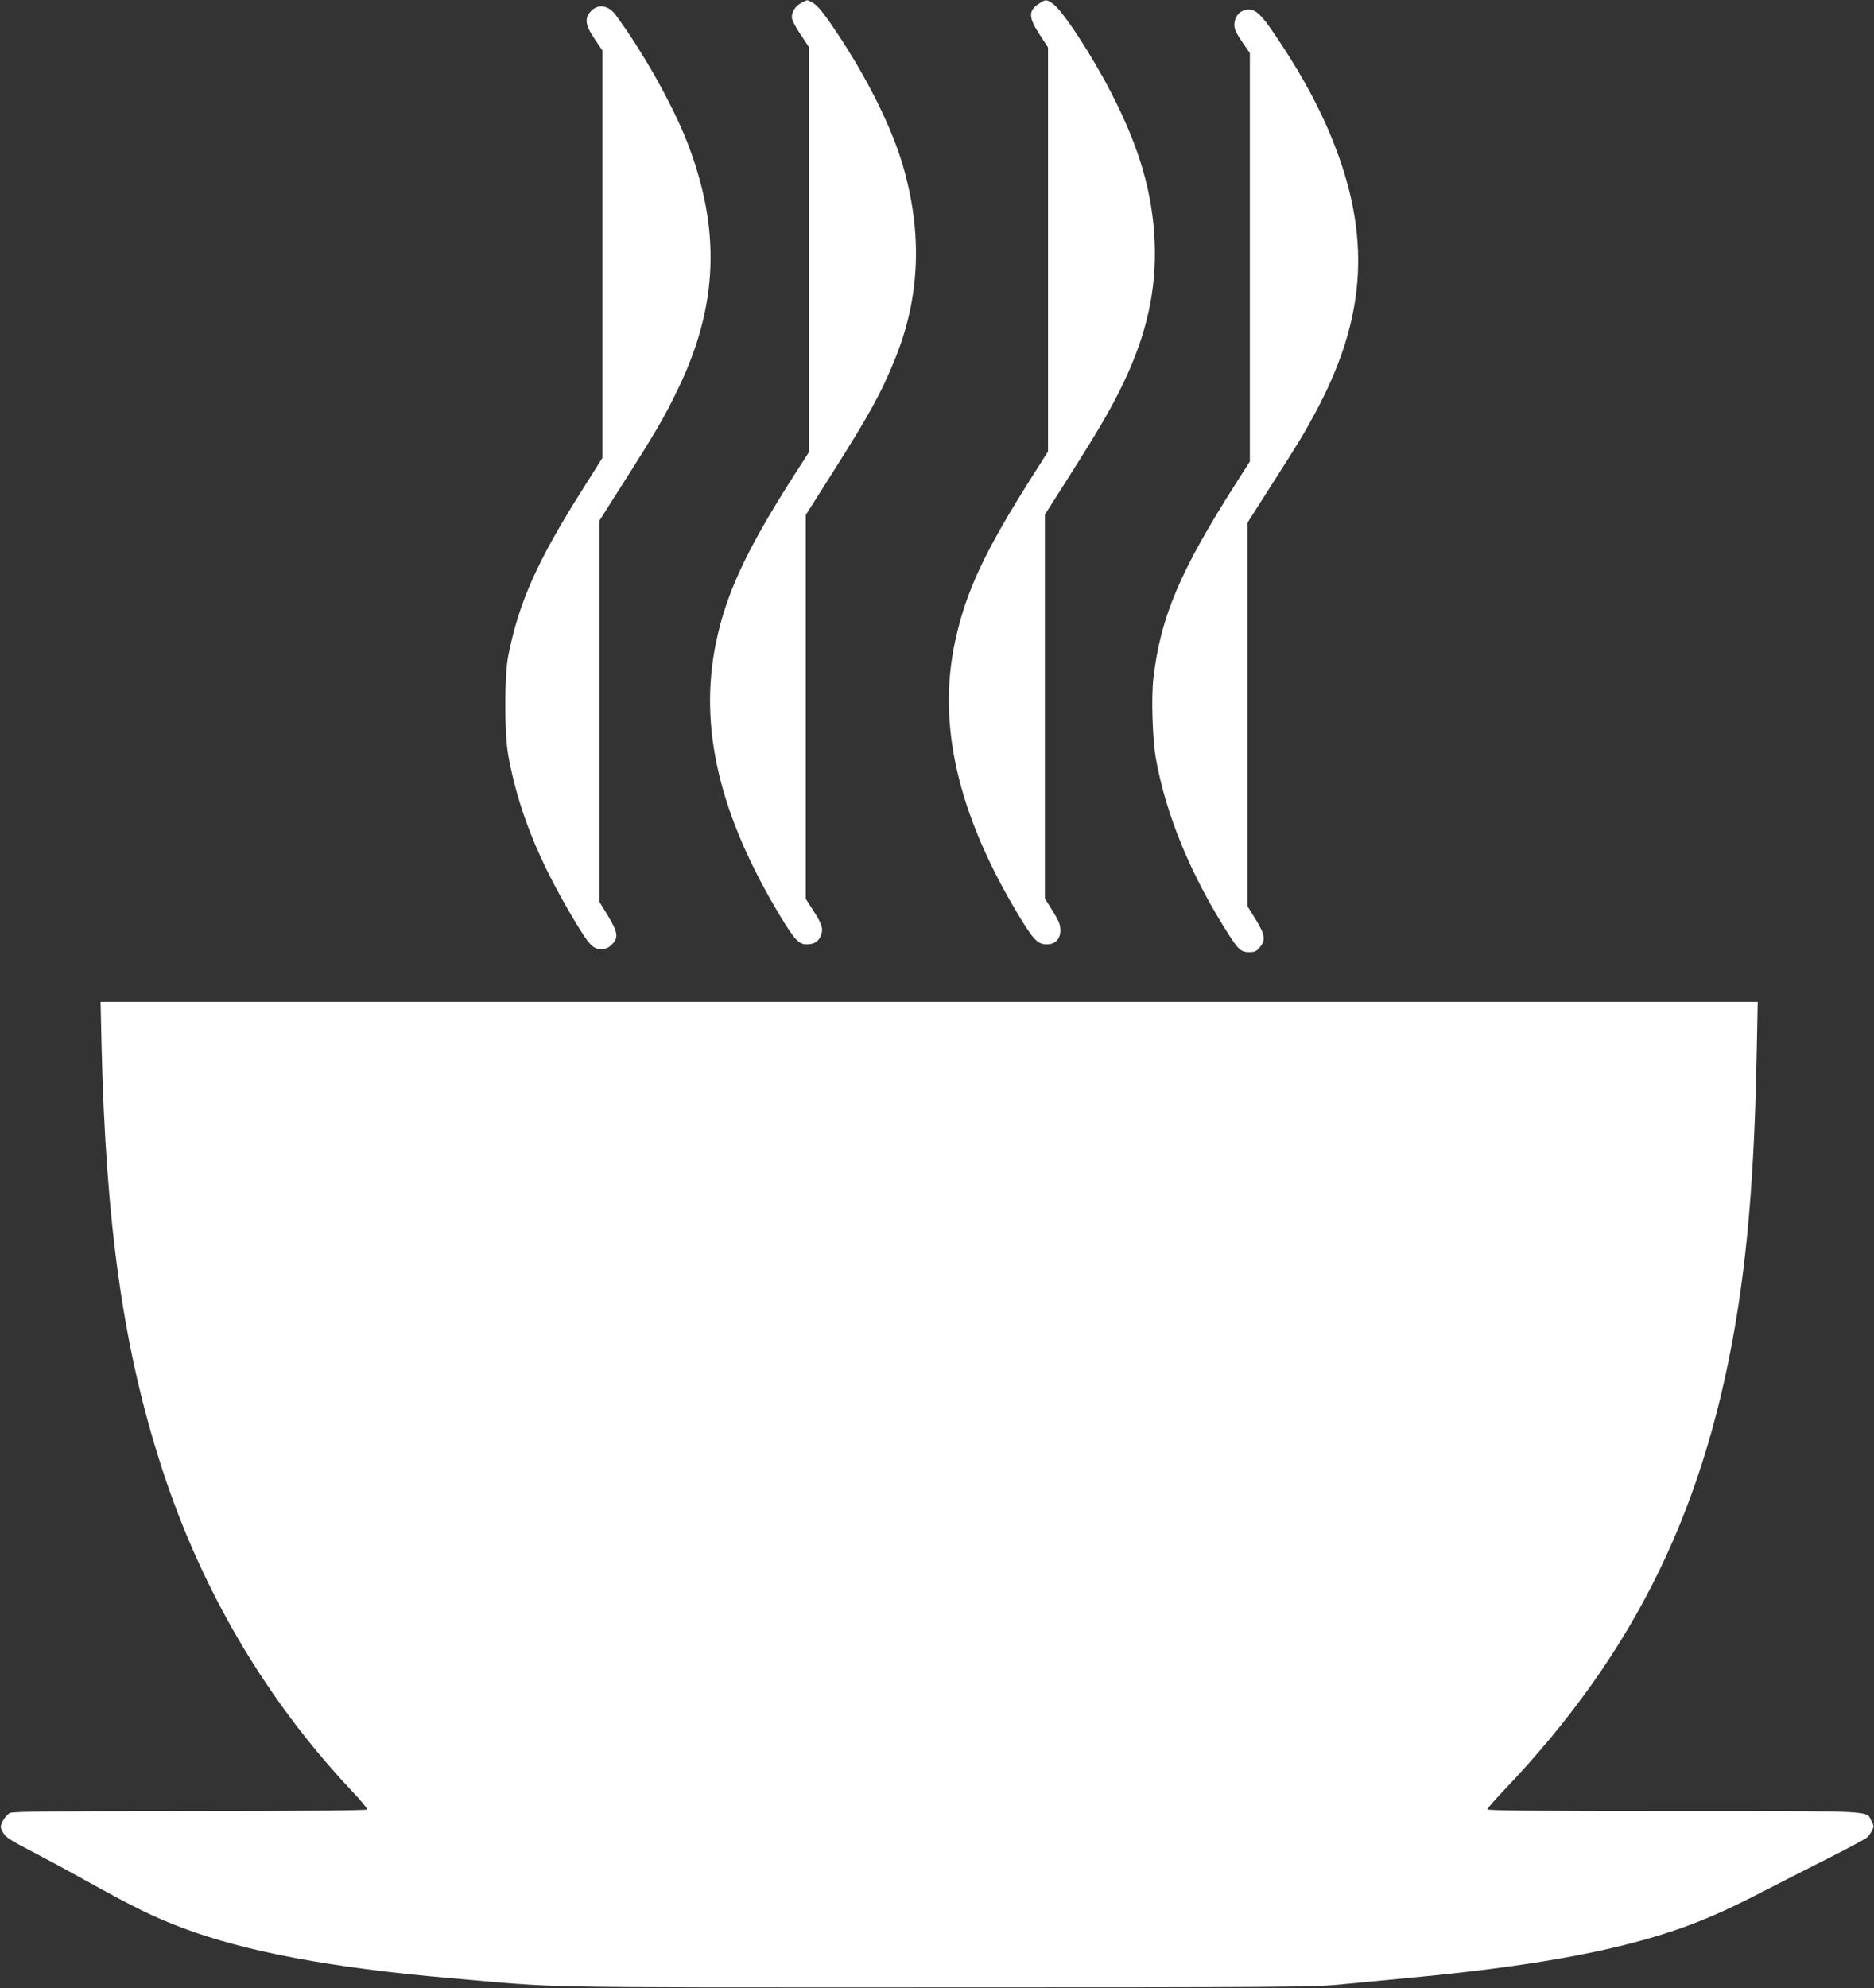
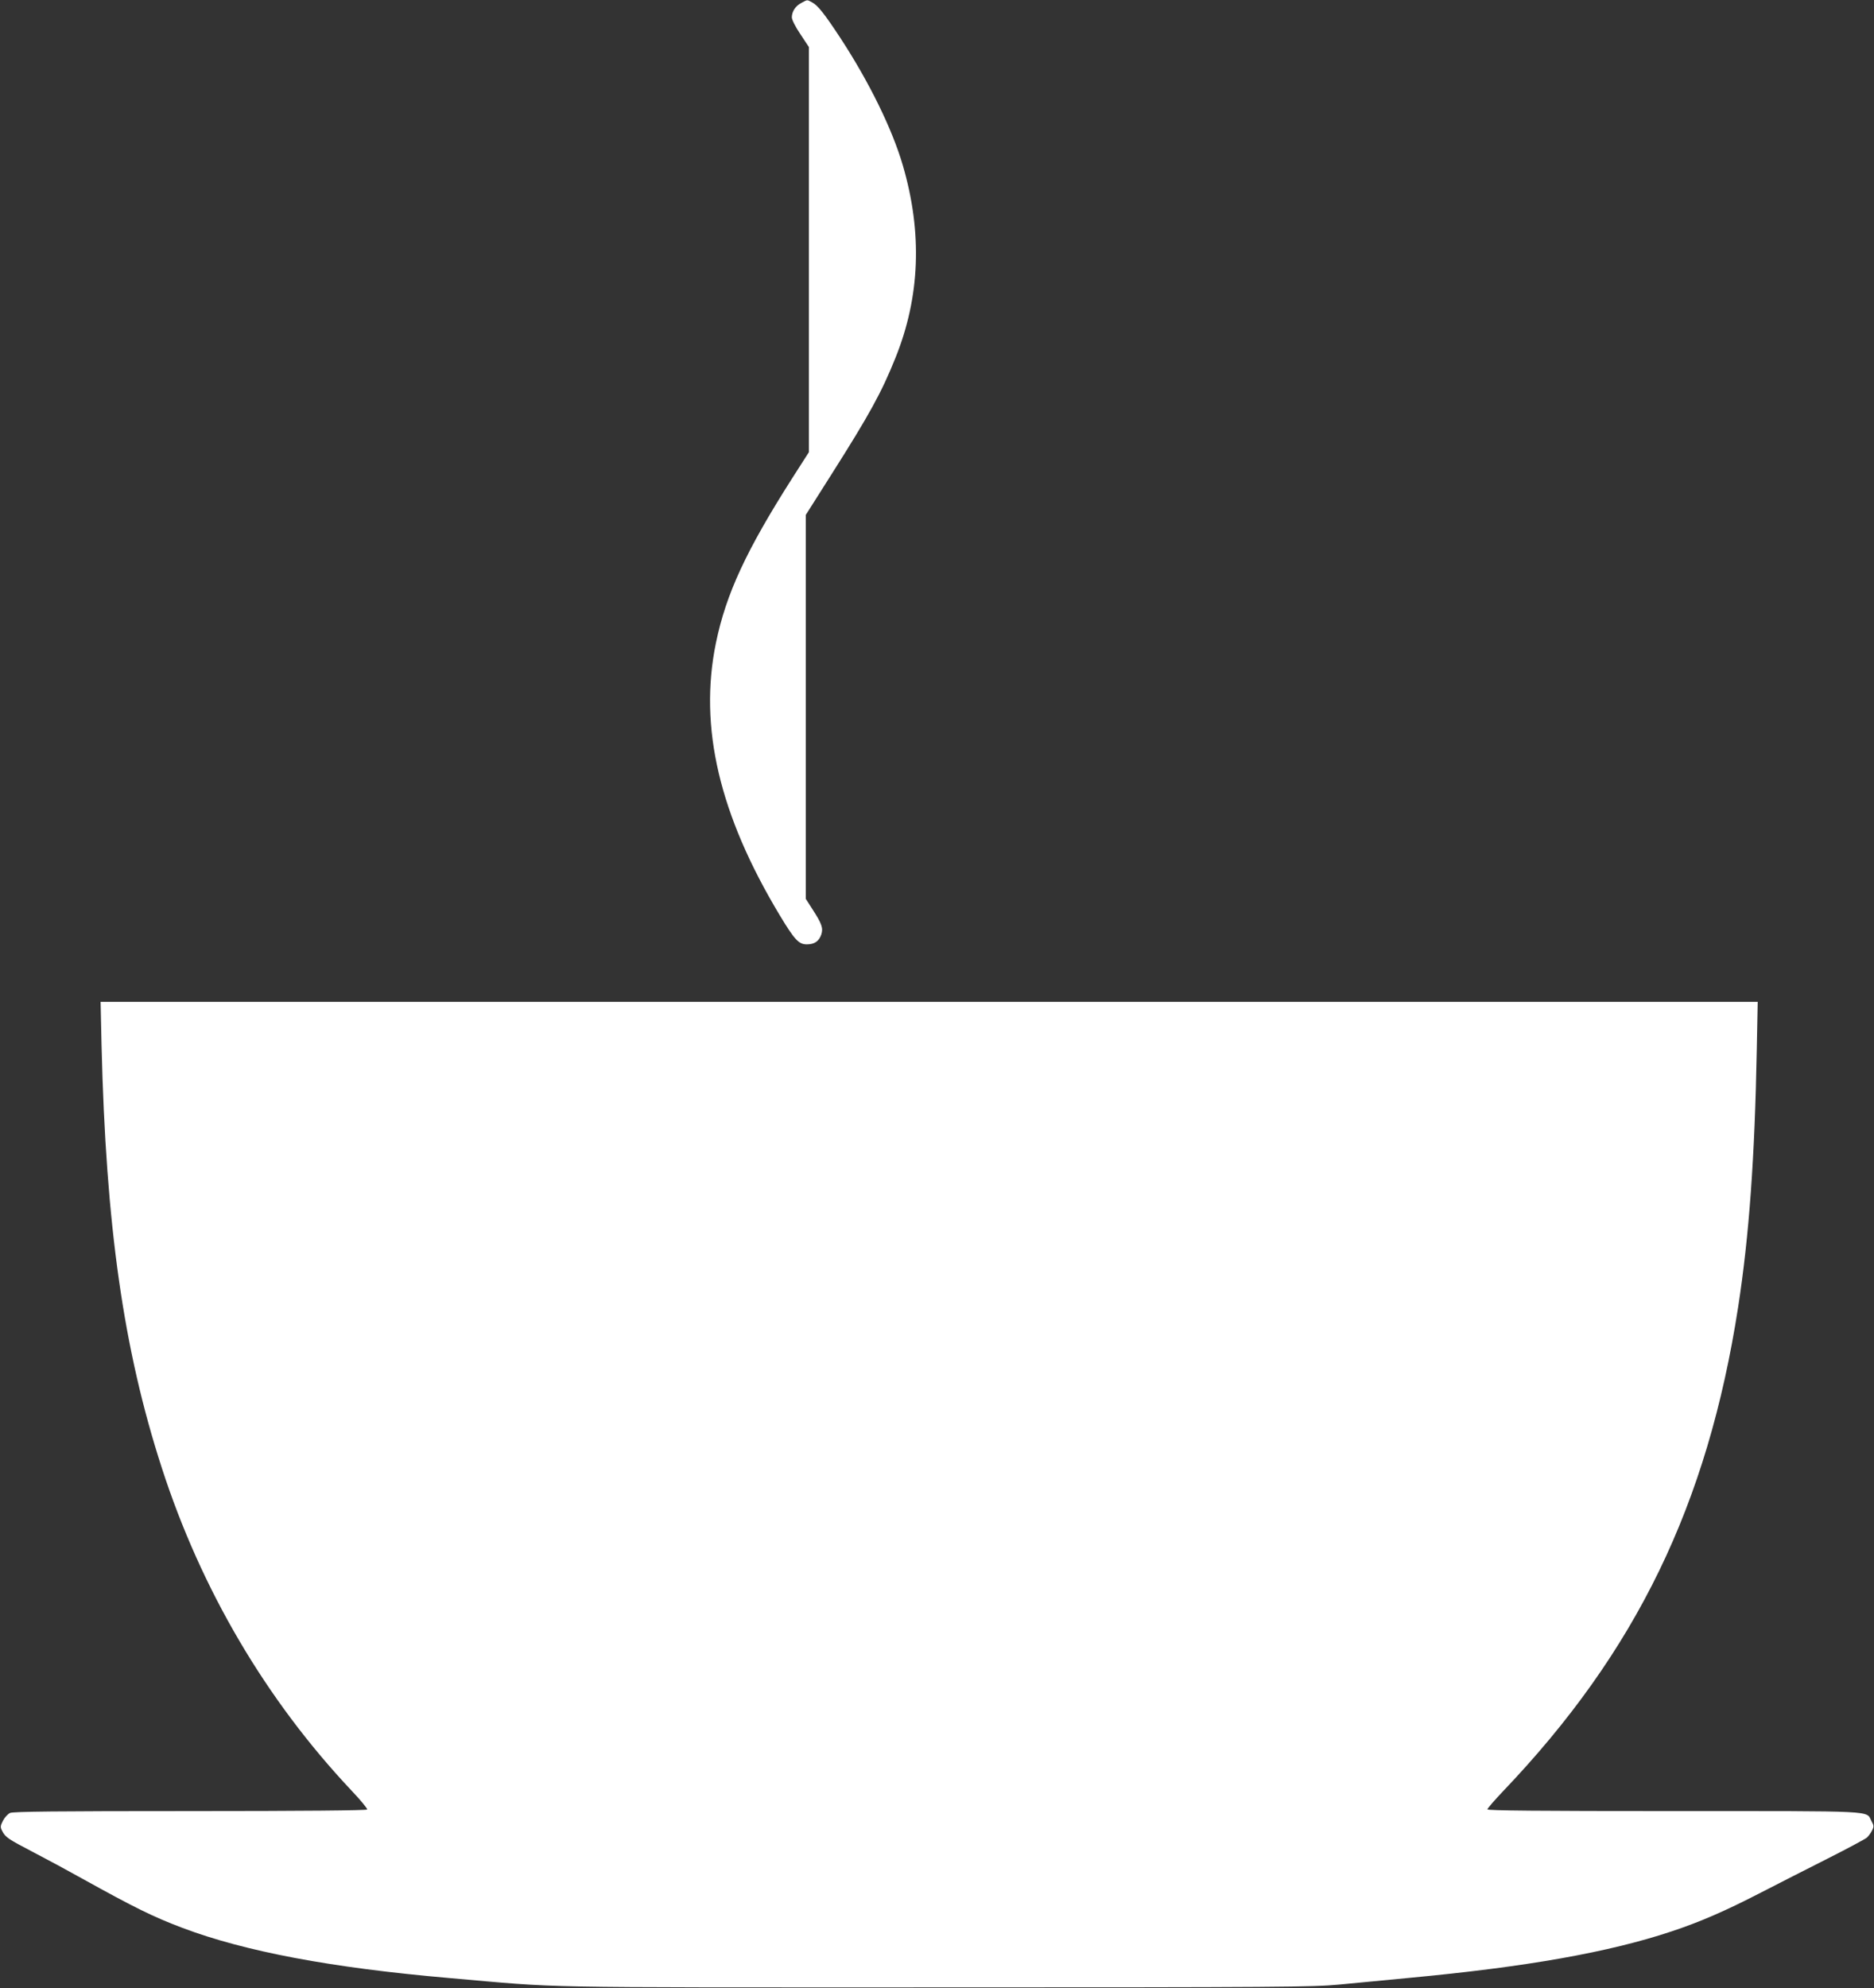
<svg xmlns="http://www.w3.org/2000/svg" version="1.0" width="1207pt" height="1280pt" viewBox="0 0 1207 1280" preserveAspectRatio="xMidYMid meet">
  <rect x="0" y="0" width="1207" height="1280" fill="#333333" stroke="none" />
  <g transform="translate(0,1280) scale(0.1,-0.1)" fill="#ffffff" stroke="none">
    <path d="M5161 12781 c-38 -20 -60 -54 -61 -92 0 -16 22 -60 55 -109 l55 -83 0 -1304 0 -1304 -107 -167 c-297 -466 -427 -746 -492 -1062 -111 -541 22 -1106 412 -1754 94 -156 122 -186 173 -186 50 0 79 20 94 64 13 41 3 70 -59 165 l-41 64 0 1236 0 1236 168 265 c241 380 320 523 409 745 159 393 175 806 48 1240 -69 236 -217 537 -402 820 -104 158 -146 211 -183 230 -34 18 -27 18 -69 -4z" />
-     <path d="M6691 12776 c-68 -44 -67 -89 4 -197 l55 -84 0 -1301 0 -1301 -101 -159 c-307 -484 -428 -741 -498 -1066 -115 -534 19 -1112 408 -1758 97 -161 125 -190 182 -190 56 0 89 34 89 92 0 34 -11 60 -50 123 l-50 80 0 1236 0 1236 160 252 c197 311 266 430 346 596 150 314 213 599 201 905 -13 316 -97 606 -276 955 -127 248 -319 541 -381 582 -40 28 -46 28 -89 -1z" />
-     <path d="M3809 12731 c-46 -46 -41 -91 21 -182 l50 -74 0 -1312 0 -1311 -116 -184 c-302 -475 -422 -743 -491 -1093 -25 -130 -25 -499 1 -640 64 -349 193 -672 422 -1055 98 -164 122 -190 176 -190 30 0 46 7 69 29 44 44 39 79 -26 186 l-55 90 0 1226 0 1226 158 249 c210 330 262 420 350 602 259 538 276 1028 56 1592 -94 239 -283 576 -458 813 -45 62 -111 74 -157 28z" />
-     <path d="M8004 12730 c-32 -13 -54 -50 -54 -90 0 -27 13 -55 50 -109 l50 -73 0 -1314 0 -1315 -95 -149 c-356 -559 -480 -853 -526 -1245 -15 -124 -6 -396 16 -520 66 -368 230 -761 473 -1138 59 -92 77 -107 128 -107 35 0 47 5 68 31 39 47 34 81 -26 179 l-53 85 0 1235 0 1235 156 245 c179 280 201 316 279 460 303 561 355 1046 171 1600 -96 287 -240 563 -458 878 -79 113 -118 137 -179 112z" />
    <path d="M654 6073 c28 -1165 141 -1961 388 -2723 254 -785 671 -1493 1222 -2078 59 -62 104 -117 101 -122 -4 -6 -419 -10 -1140 -10 -859 0 -1140 -3 -1160 -12 -15 -7 -35 -29 -46 -50 -17 -34 -18 -41 -5 -66 21 -41 38 -52 201 -137 83 -43 224 -119 315 -170 337 -187 457 -246 645 -317 403 -152 958 -257 1720 -323 745 -65 468 -60 3135 -60 2221 0 2429 2 2595 18 99 9 302 29 450 43 760 71 1287 165 1690 299 184 61 350 133 580 252 110 57 304 155 430 219 127 64 238 124 249 133 10 9 25 29 33 45 13 26 13 32 -4 63 -35 67 49 63 -1273 63 -873 0 -1200 3 -1200 11 0 6 46 59 102 118 857 898 1316 1843 1513 3116 71 460 107 962 120 1658 l6 307 -5337 0 -5336 0 6 -277z" />
  </g>
</svg>